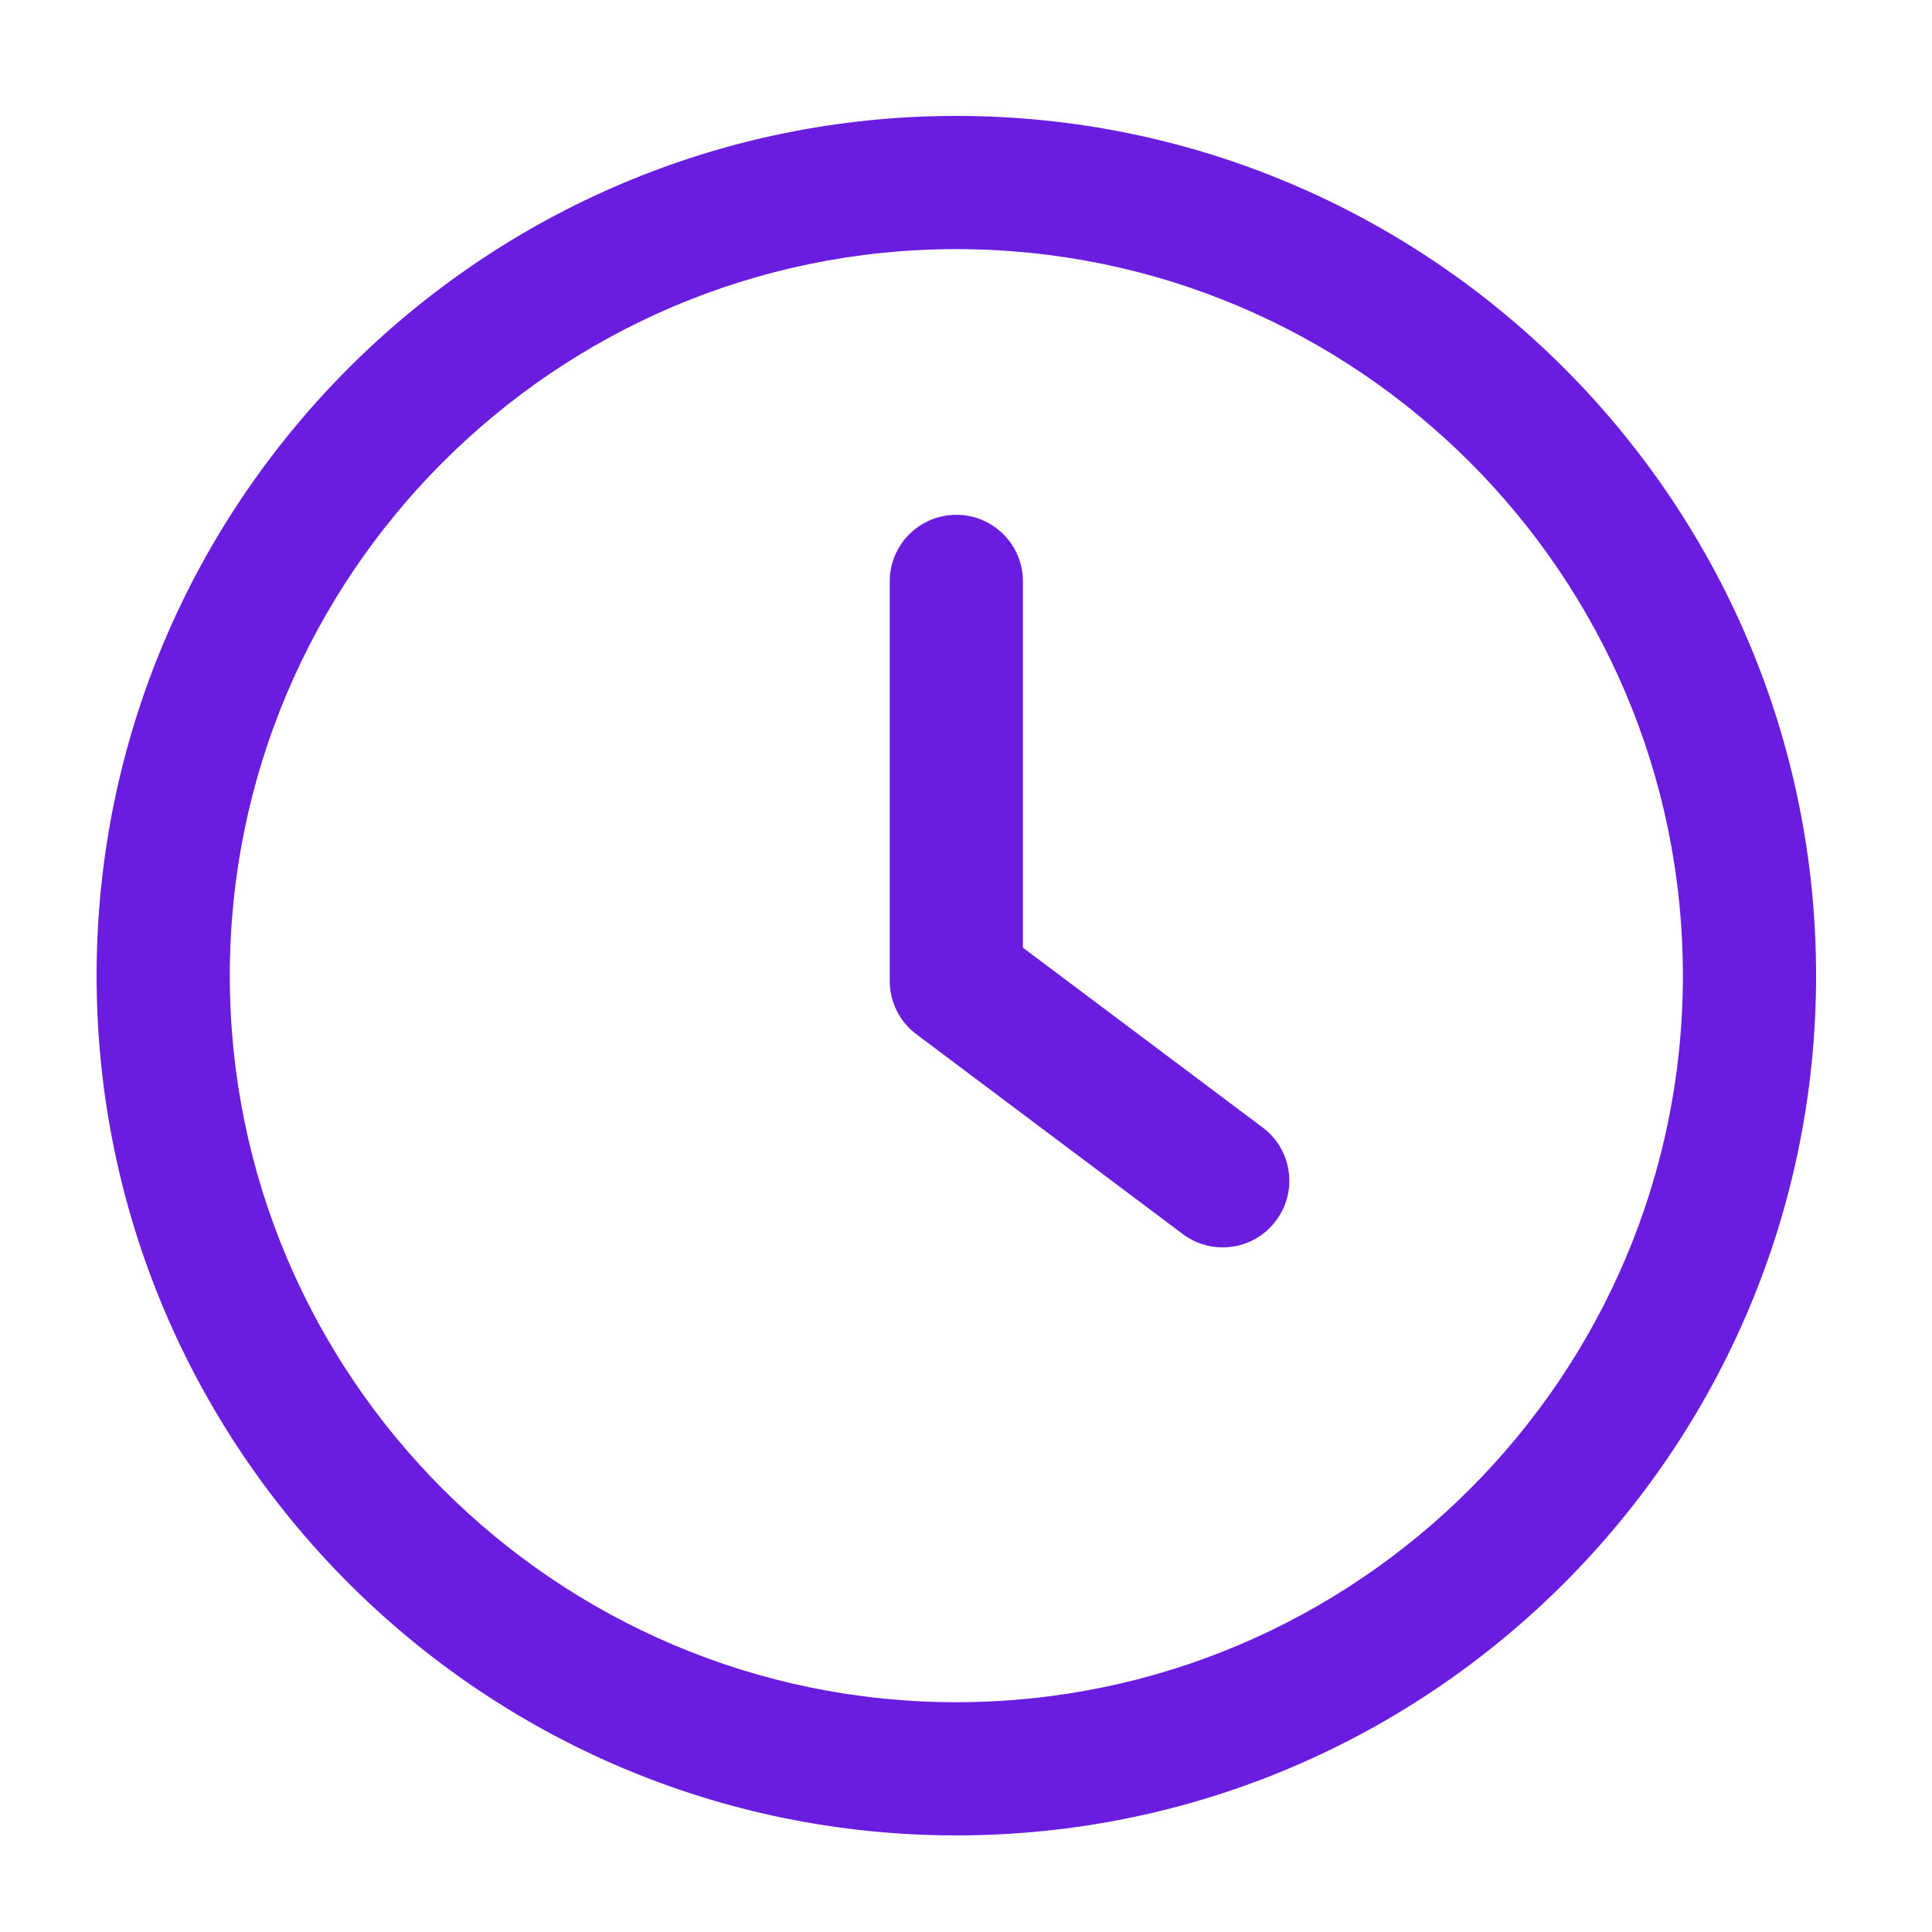
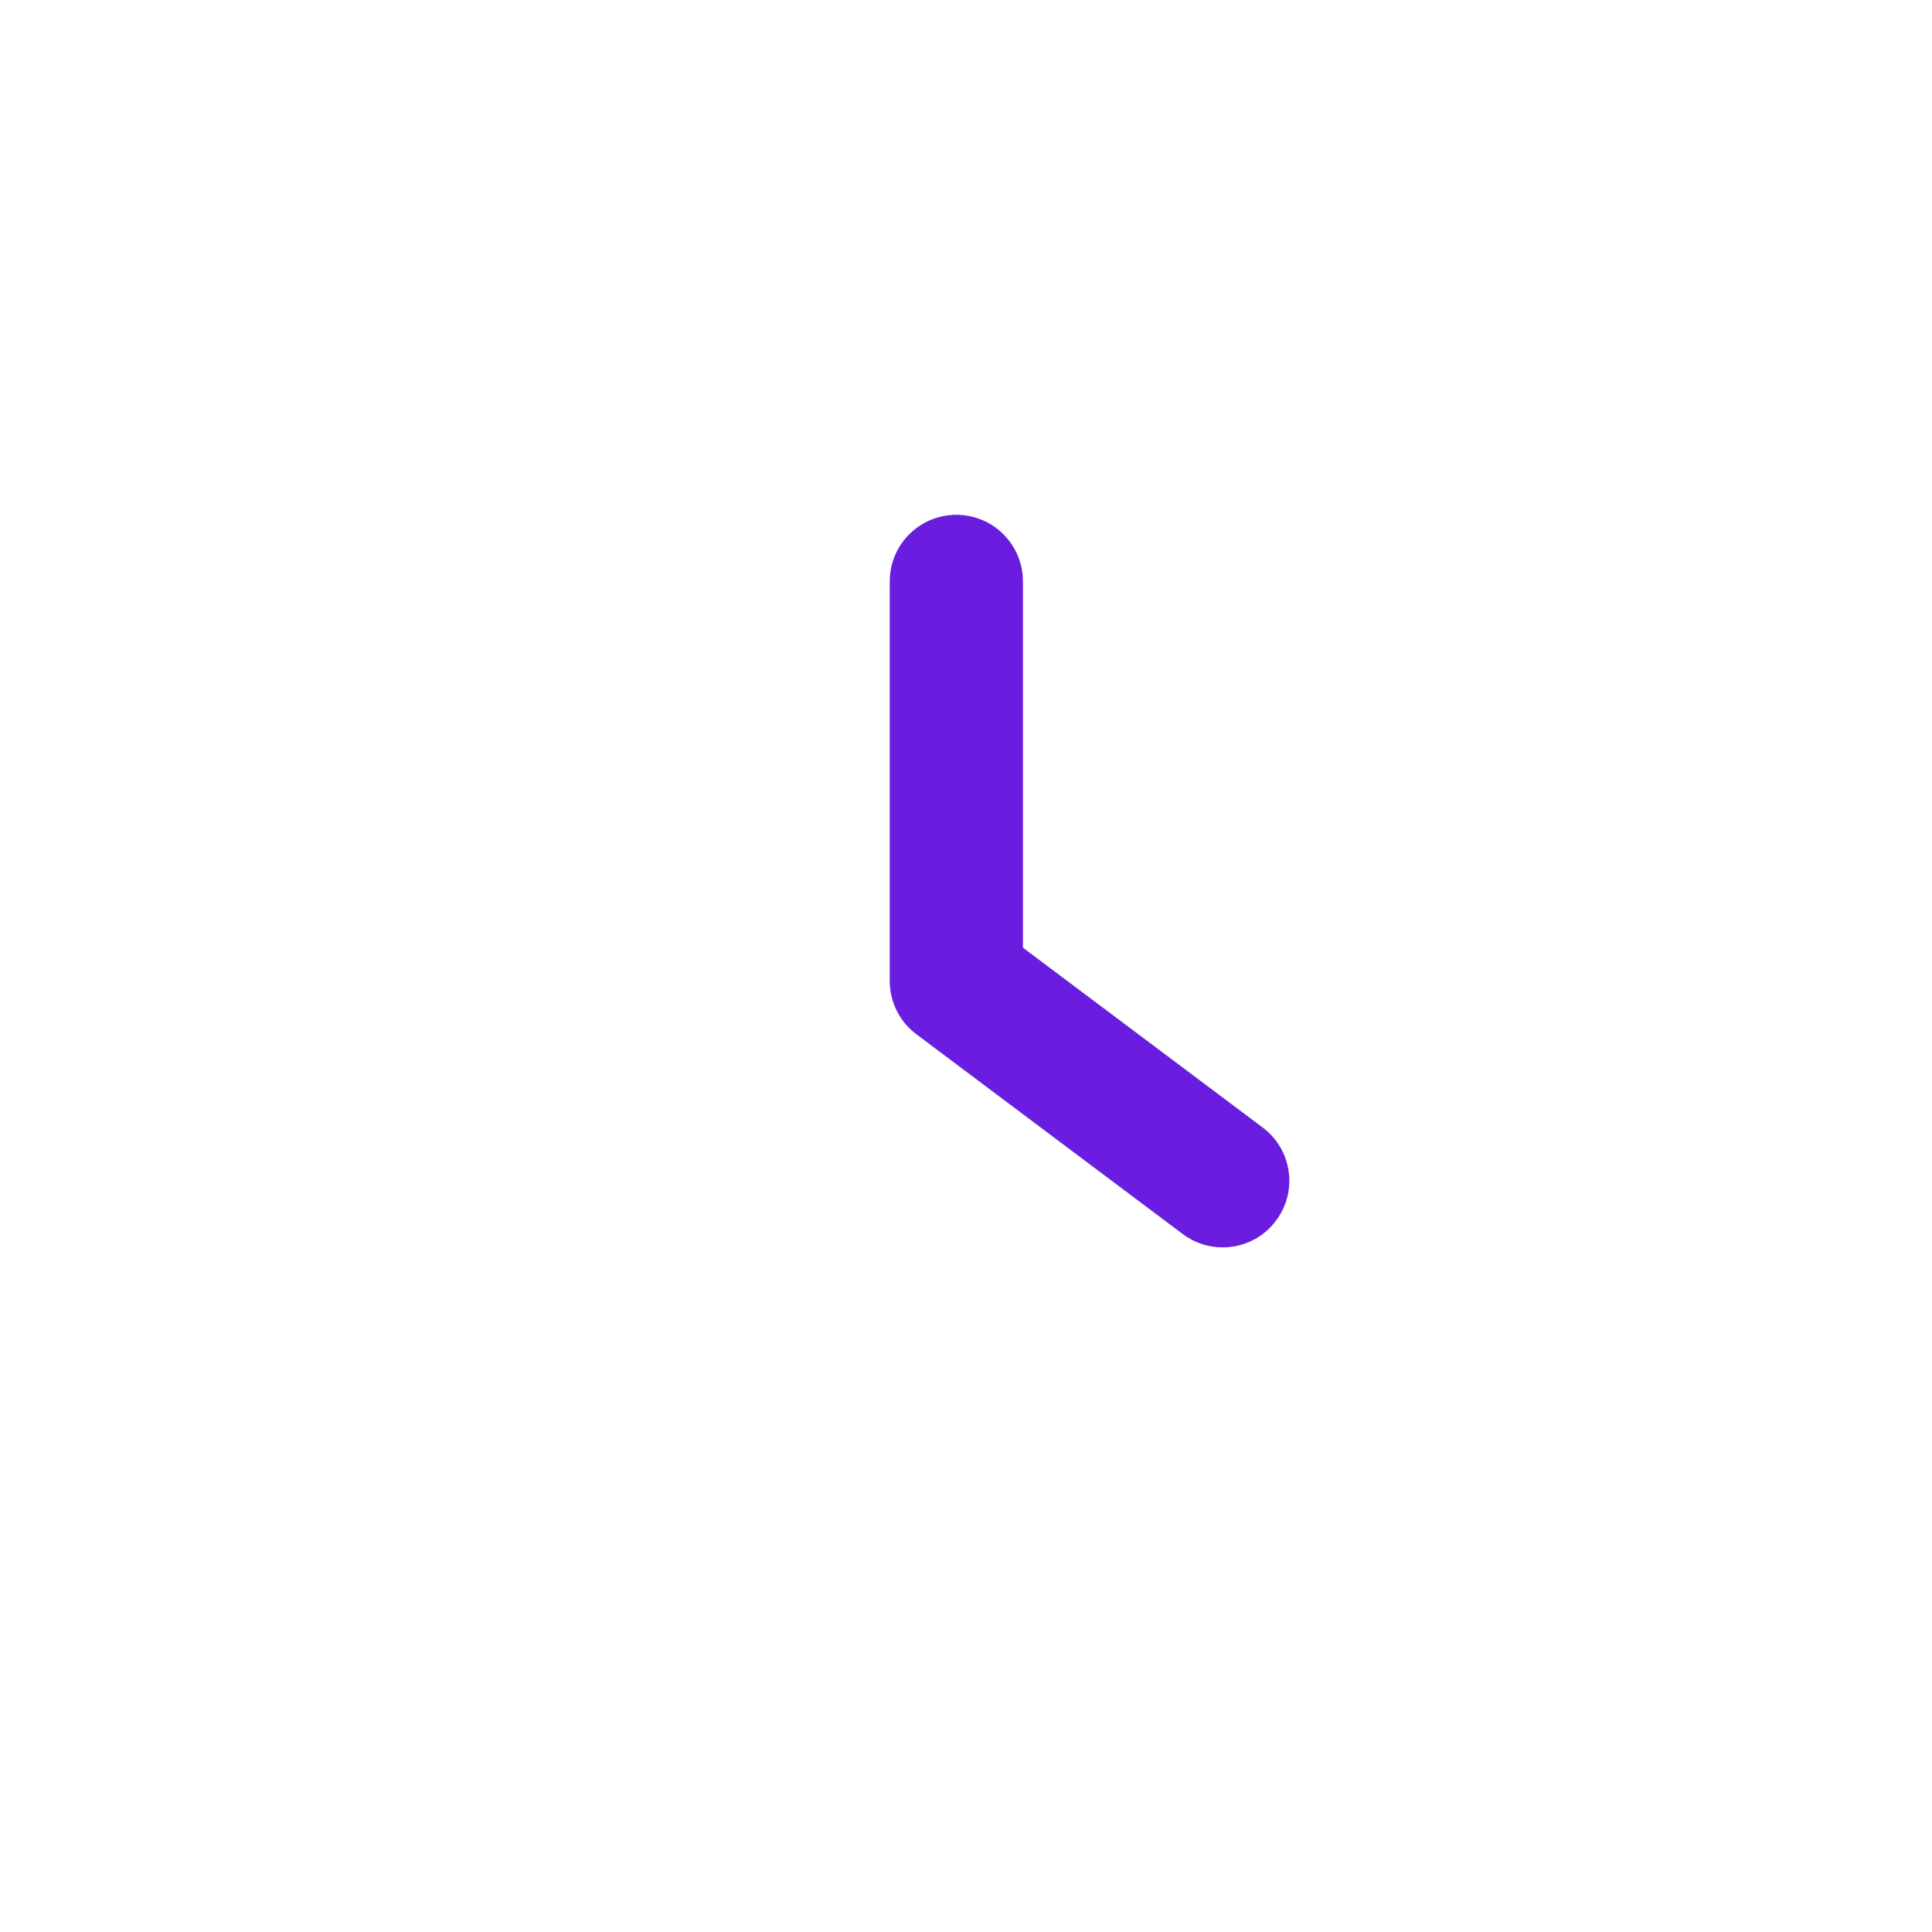
<svg xmlns="http://www.w3.org/2000/svg" width="100px" height="100px" viewBox="0 0 100 100">
  <title>clock</title>
  <g id="clock" stroke="none" stroke-width="1" fill="none" fill-rule="evenodd">
    <path d="M65.356,58.359 L52.947,49.052 L52.947,30.094 C52.947,28.188 51.406,26.647 49.5,26.647 C47.594,26.647 46.053,28.188 46.053,30.094 L46.053,50.776 C46.053,51.862 46.563,52.885 47.432,53.533 L61.219,63.874 C61.84,64.34 62.564,64.564 63.284,64.564 C64.335,64.564 65.369,64.091 66.045,63.181 C67.19,61.661 66.88,59.5 65.356,58.359 Z" id="Path" fill="#6A1DDE" fill-rule="nonzero" />
-     <path d="M49.5,6 C24.961,6 5,25.961 5,50.5 C5,75.039 24.961,95 49.5,95 C74.039,95 94,75.039 94,50.5 C94,25.961 74.039,6 49.5,6 Z M49.5,88.106 C28.767,88.106 11.894,71.233 11.894,50.5 C11.894,29.767 28.767,12.894 49.5,12.894 C70.237,12.894 87.106,29.767 87.106,50.5 C87.106,71.233 70.233,88.106 49.5,88.106 Z" id="Shape" fill="#6A1DDE" fill-rule="nonzero" />
  </g>
</svg>